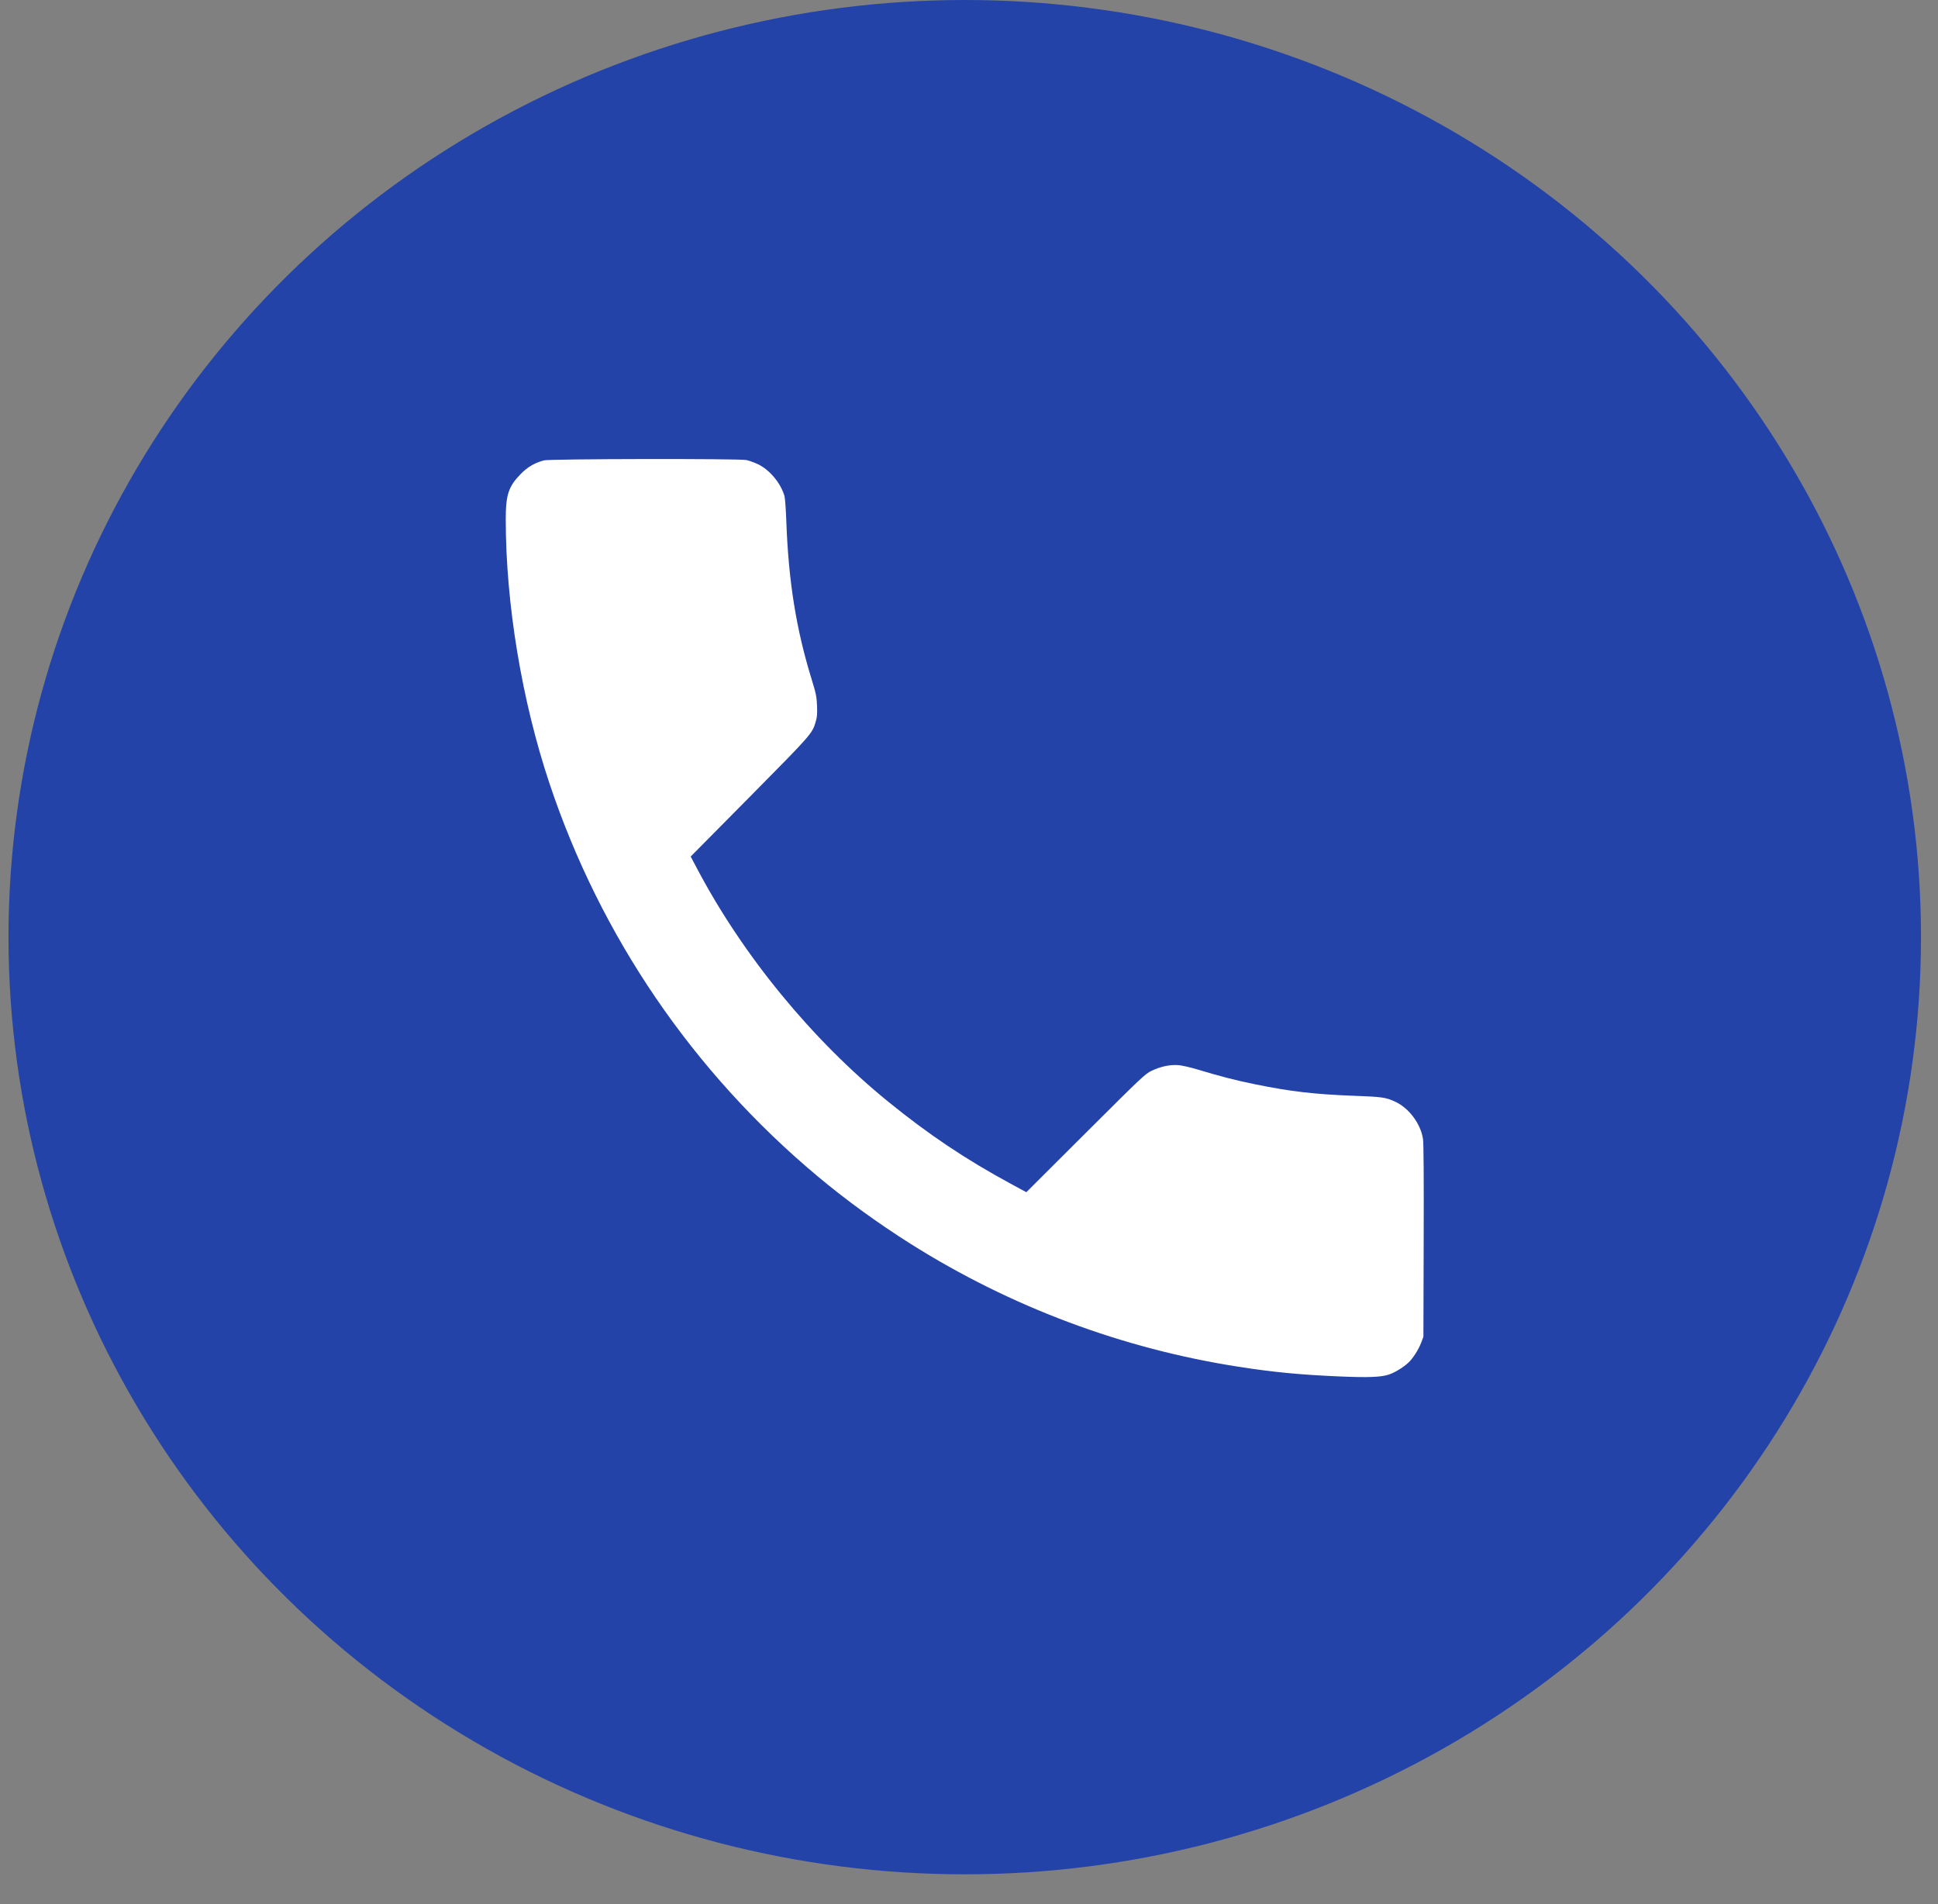
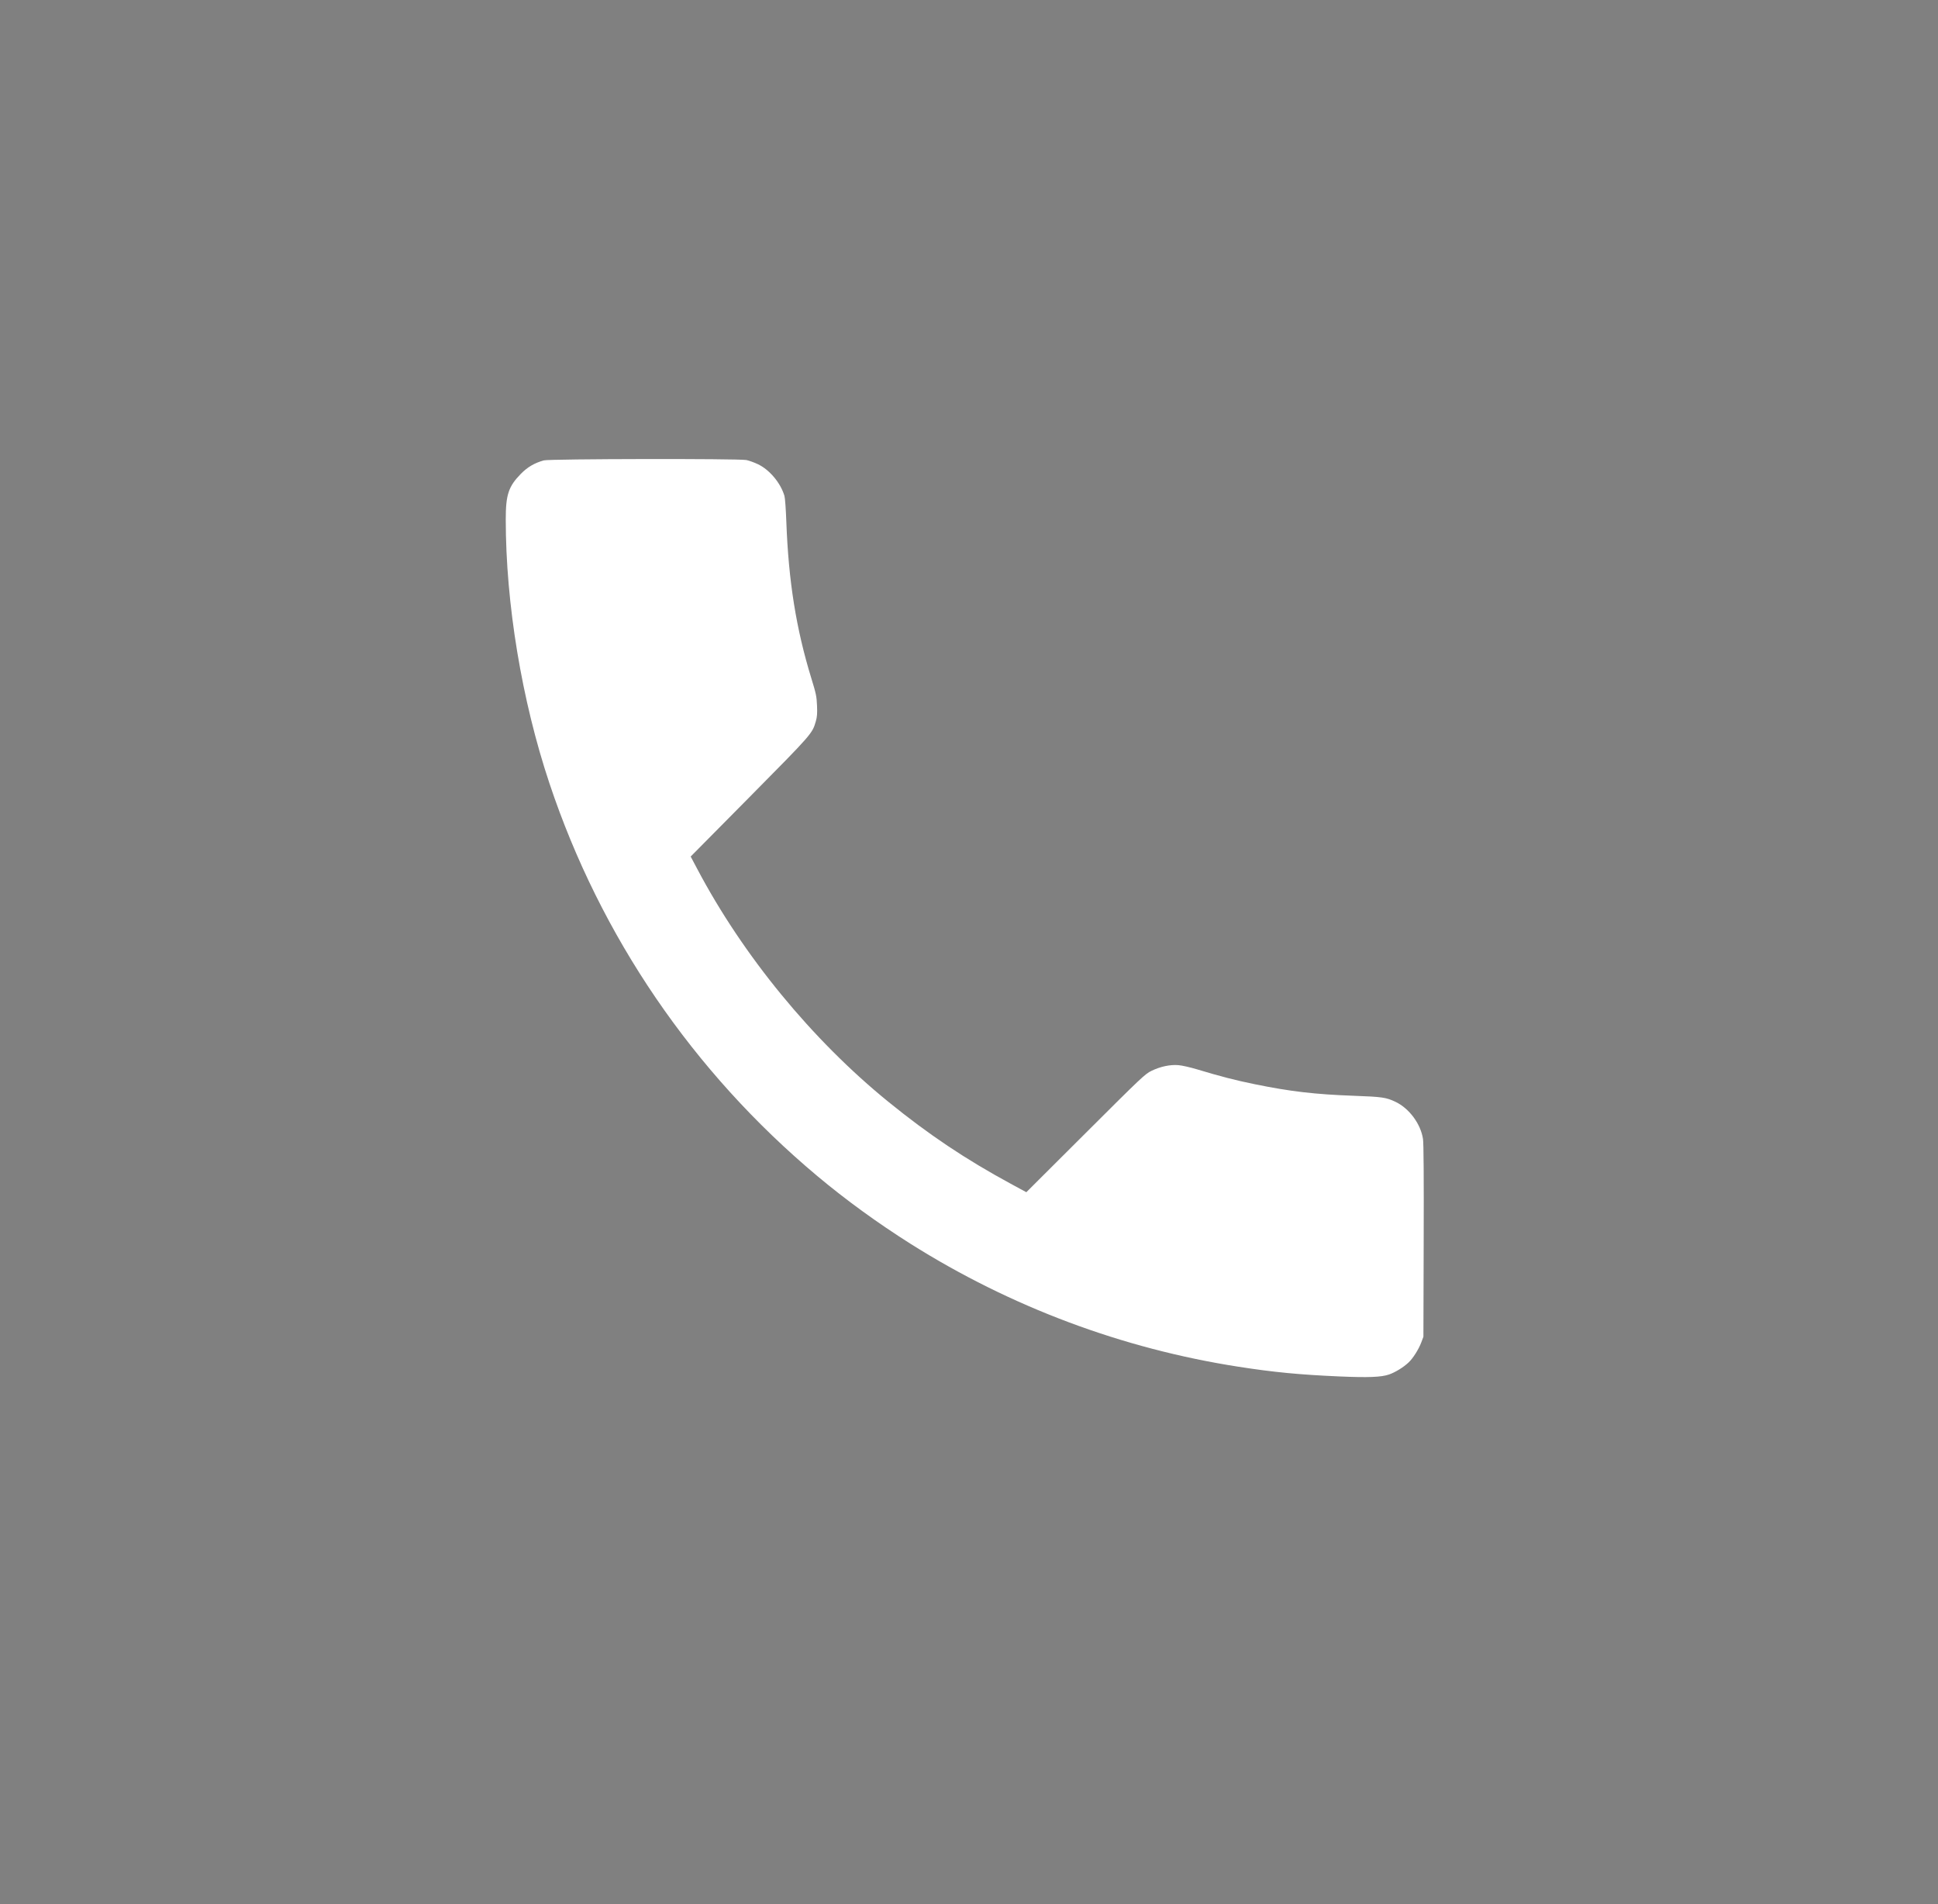
<svg xmlns="http://www.w3.org/2000/svg" width="57" height="56" viewBox="0 0 57 56" fill="none">
  <rect x="0" y="0" width="57" height="56" fill="#808080" stroke="none" />
-   <ellipse cx="28.375" cy="27.562" rx="28.125" ry="27.562" fill="#2343A8" />
  <path fill-rule="evenodd" clip-rule="evenodd" d="M21.953 13.53C22.031 13.546 22.184 13.601 22.293 13.653C22.635 13.816 22.96 14.204 23.072 14.585C23.09 14.644 23.114 14.982 23.127 15.335C23.191 17.091 23.415 18.494 23.868 19.966C24.002 20.401 24.019 20.484 24.03 20.751C24.04 20.981 24.032 21.085 23.997 21.206C23.89 21.578 23.899 21.567 22.049 23.438L20.314 25.191L20.505 25.551C21.852 28.104 23.886 30.583 26.127 32.403C27.314 33.368 28.397 34.093 29.73 34.816L30.186 35.063L31.927 33.327C33.593 31.665 33.677 31.586 33.869 31.493C34.13 31.366 34.415 31.306 34.659 31.326C34.763 31.334 35.01 31.39 35.209 31.45C35.898 31.658 36.323 31.768 36.91 31.888C37.952 32.101 38.673 32.185 39.816 32.227C40.651 32.257 40.769 32.274 41.046 32.406C41.449 32.598 41.787 33.056 41.853 33.499C41.872 33.623 41.879 34.644 41.873 36.5L41.865 39.313L41.803 39.479C41.727 39.683 41.558 39.95 41.427 40.072C41.276 40.214 41.036 40.361 40.854 40.424C40.623 40.503 40.247 40.518 39.388 40.481C38.221 40.43 37.469 40.358 36.434 40.197C33.009 39.666 29.722 38.434 26.783 36.582C25.815 35.971 24.875 35.288 24.037 34.586C20.379 31.522 17.664 27.543 16.161 23.041C15.347 20.604 14.875 17.753 14.875 15.274C14.875 14.55 14.956 14.307 15.319 13.936C15.515 13.736 15.723 13.615 15.995 13.54C16.163 13.494 21.733 13.484 21.953 13.53Z" fill="white" />
</svg>